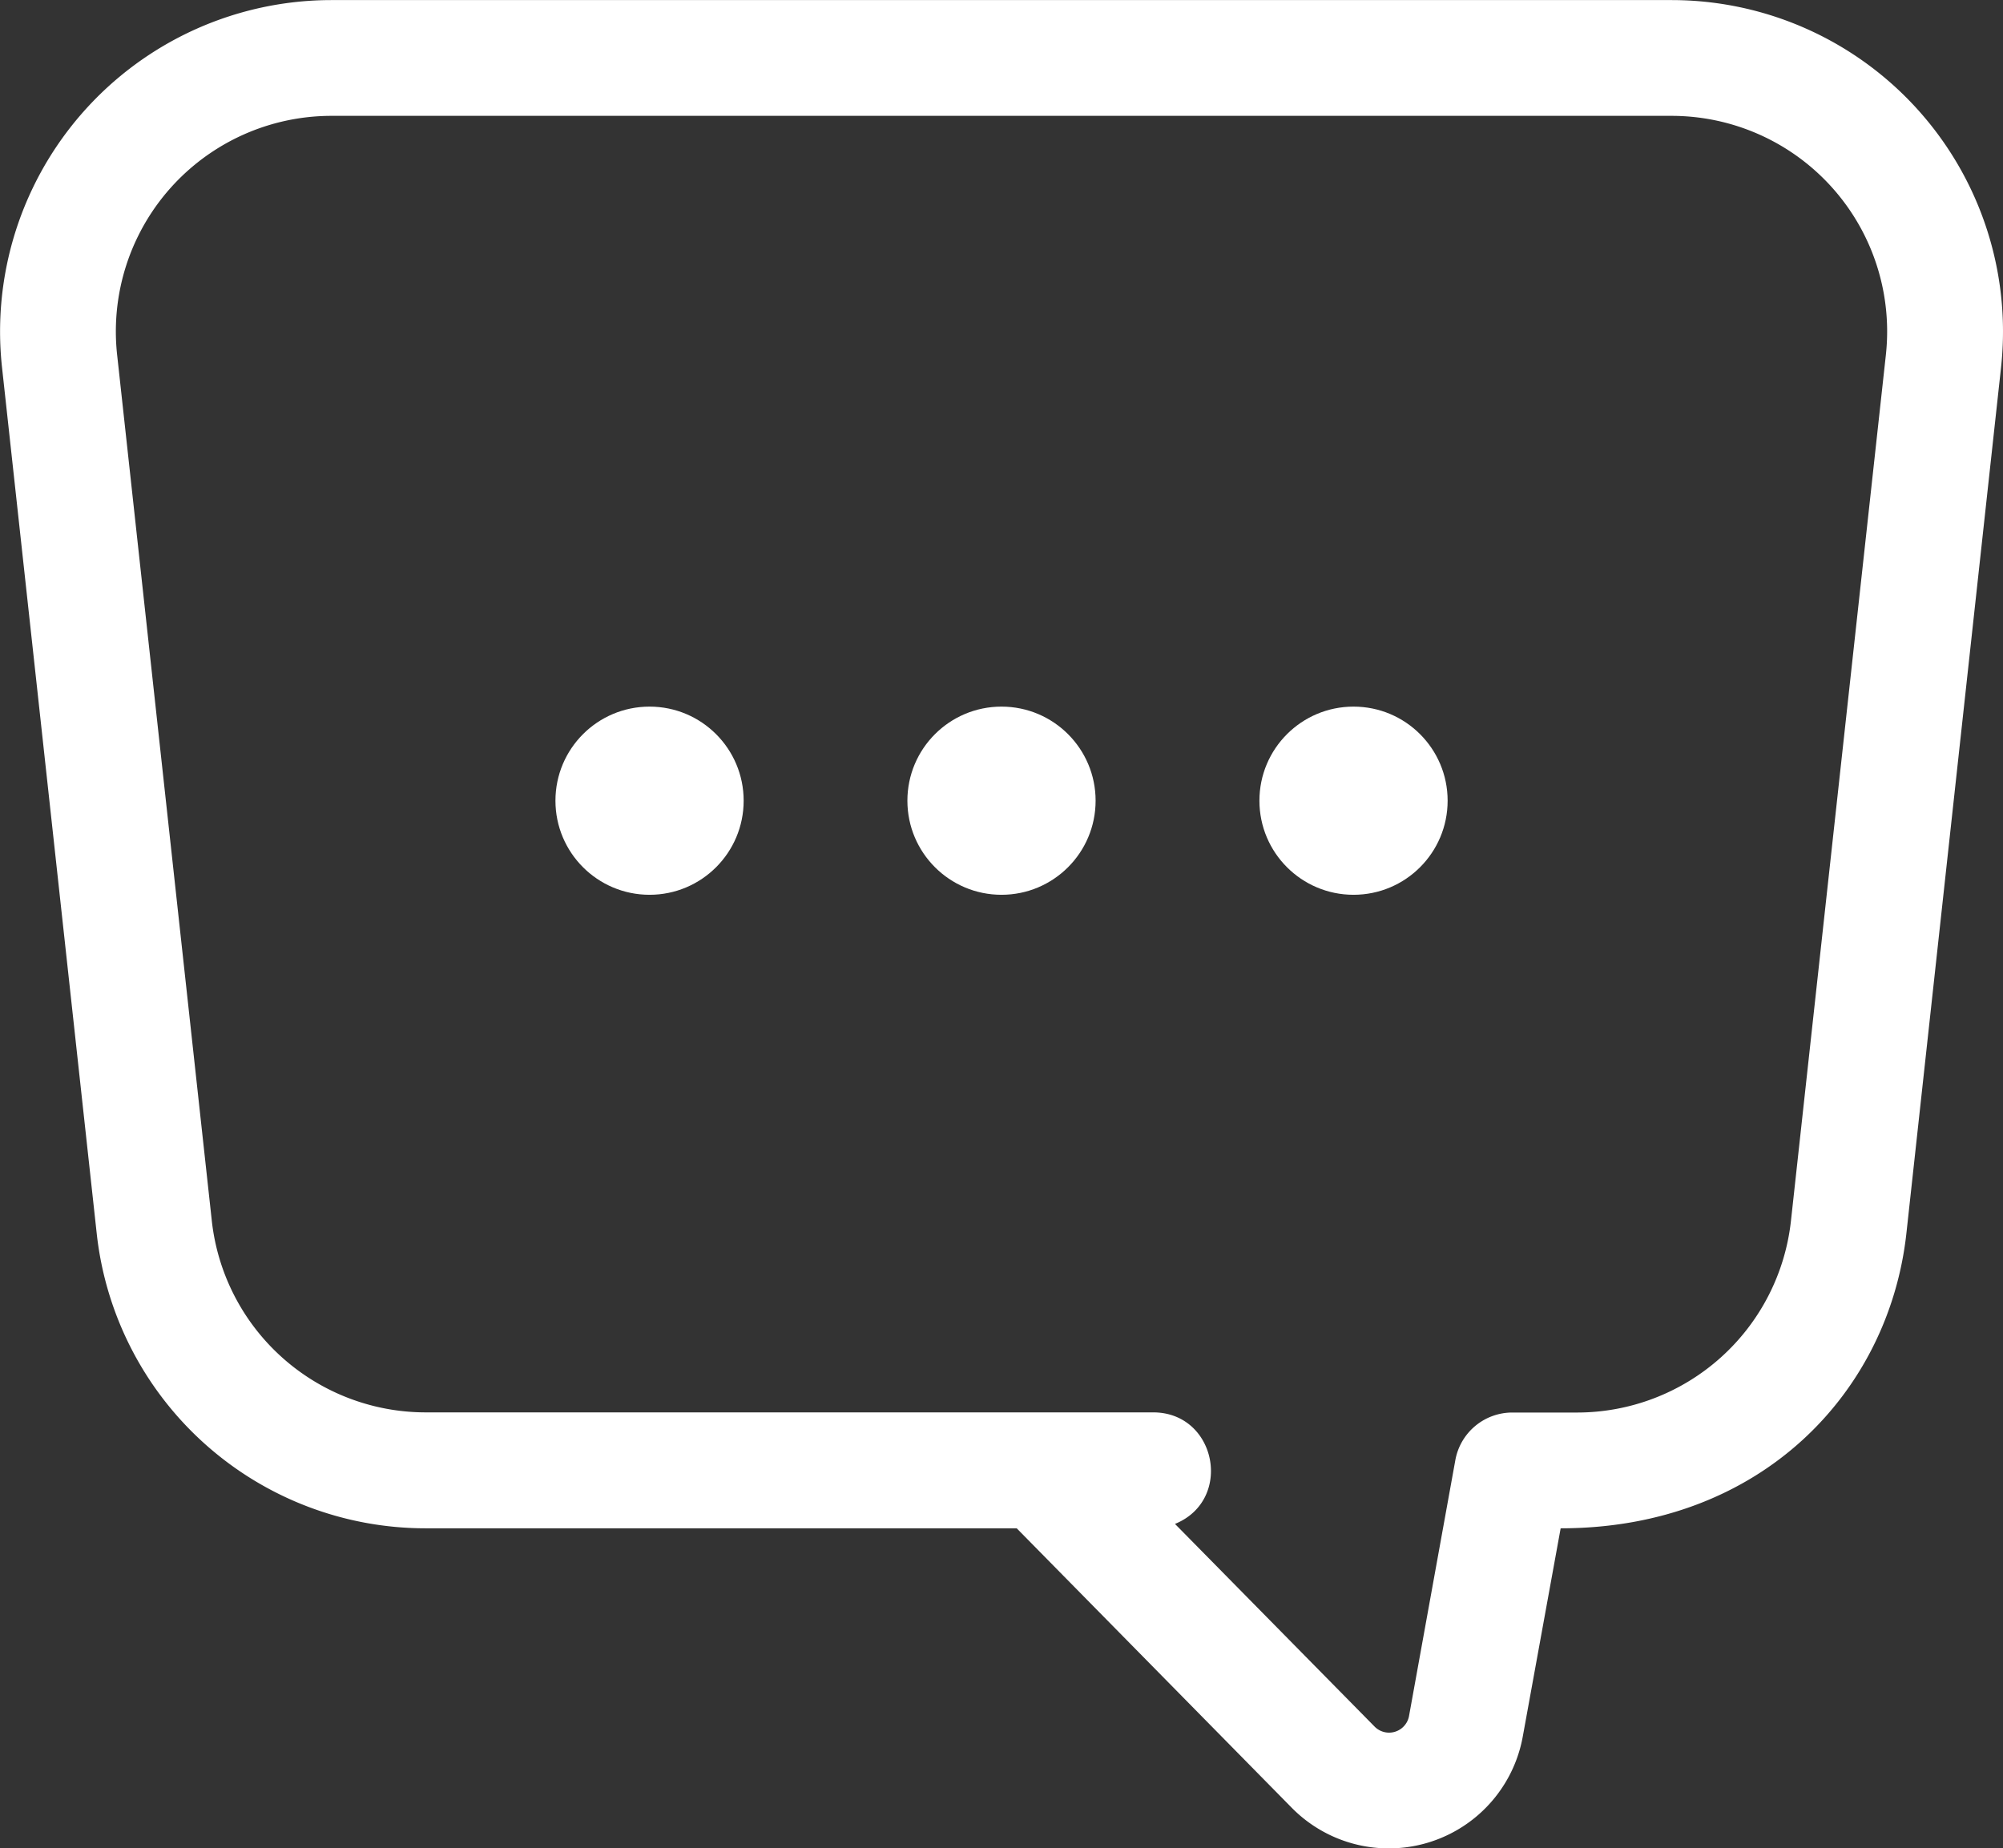
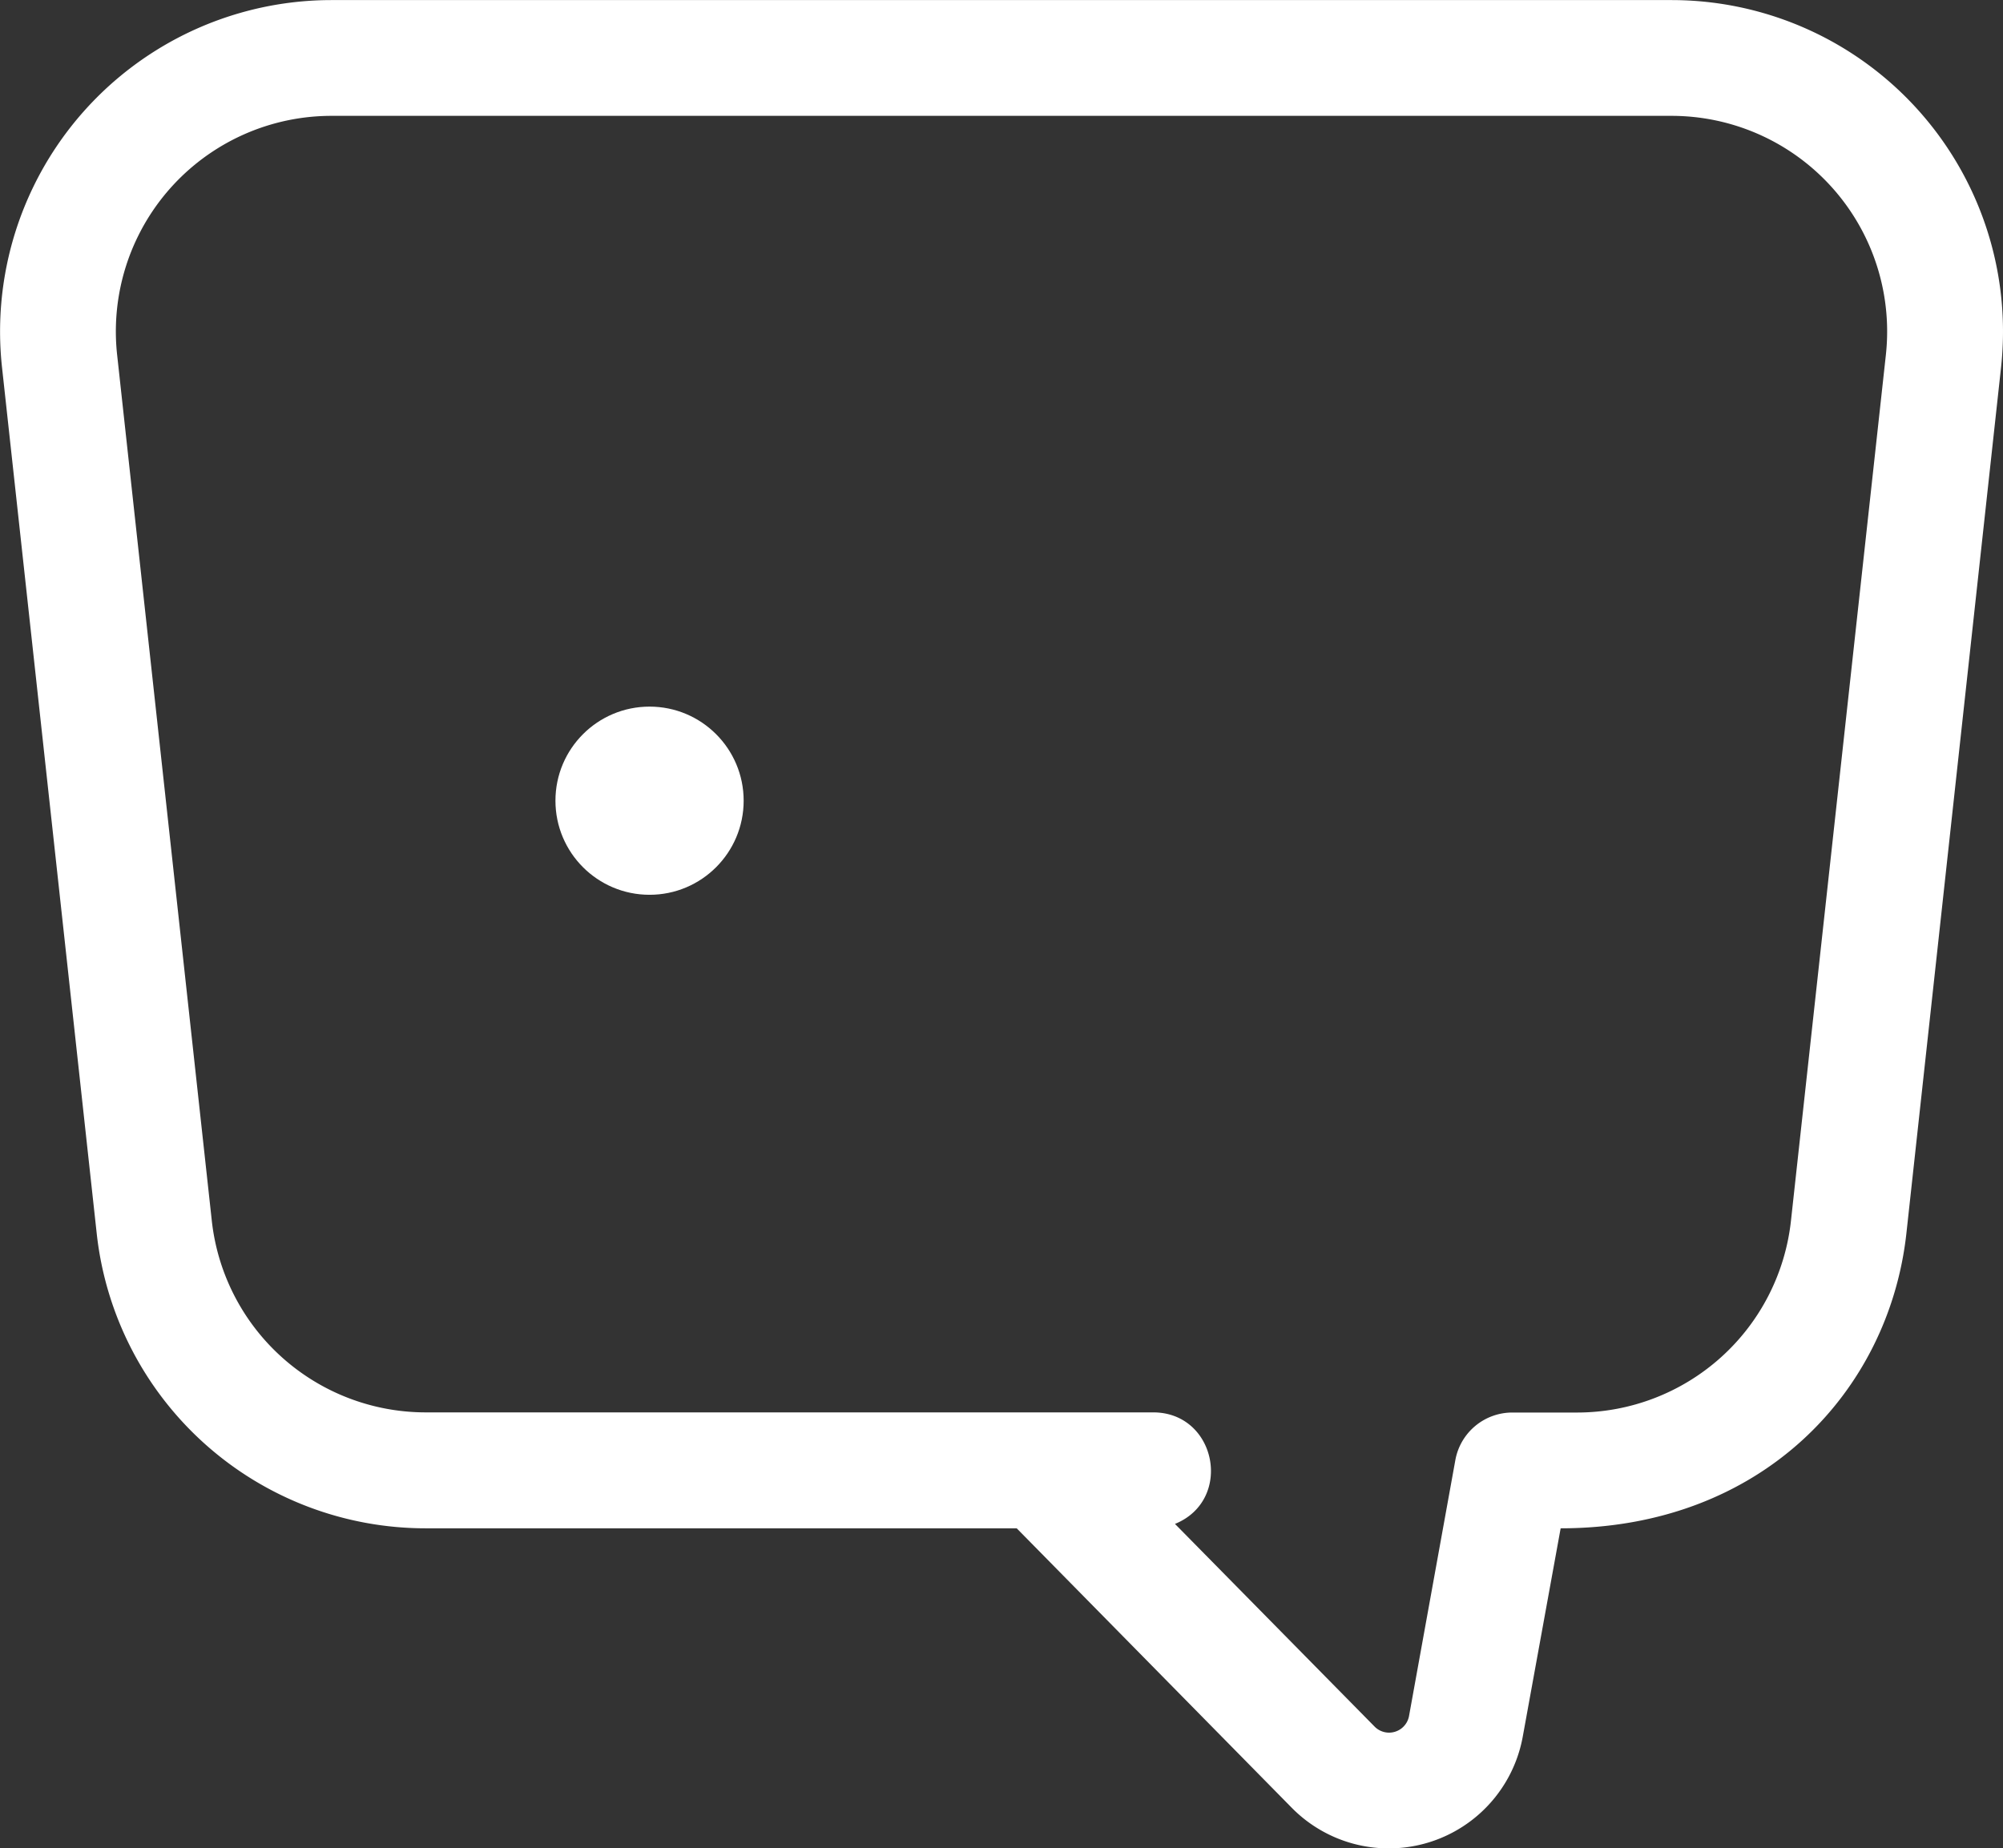
<svg xmlns="http://www.w3.org/2000/svg" id="Layer_1" data-name="Layer 1" viewBox="0 0 259.46 239.48">
  <rect x="0" y="0" width="259.46" height="239.48" fill="#333333" stroke="none" />
  <defs>
    <style>.cls-1{fill:#fff;}</style>
  </defs>
  <title>Text-massage-codes_white</title>
  <path class="cls-1" d="M216.54,10H42.92A42.94,42.94,0,0,0,.26,57.57L12.52,169.73A42.86,42.86,0,0,0,55.18,208H131.7l35.64,36.22A17.64,17.64,0,0,0,197.25,235l4.91-27c26,0,42.54-17.69,44.79-38.25L259.21,57.57A42.94,42.94,0,0,0,216.54,10Zm27.75,45.95L232,168.1A27.88,27.88,0,0,1,204.29,193H195.9a7.5,7.5,0,0,0-7.38,6.16l-6,33.16a2.63,2.63,0,0,1-4.46,1.37L152.2,207.43c7.59-3.08,5.39-14.45-2.82-14.45H55.18A27.88,27.88,0,0,1,27.43,168.1L15.17,55.94A27.93,27.93,0,0,1,42.92,25H216.54A27.93,27.93,0,0,1,244.29,55.94Z" transform="translate(0 -9.99)" />
  <circle class="cls-1" cx="84.14" cy="103.74" r="12.19" />
-   <circle class="cls-1" cx="129.73" cy="103.74" r="12.19" />
-   <circle class="cls-1" cx="175.33" cy="103.74" r="12.19" />
</svg>